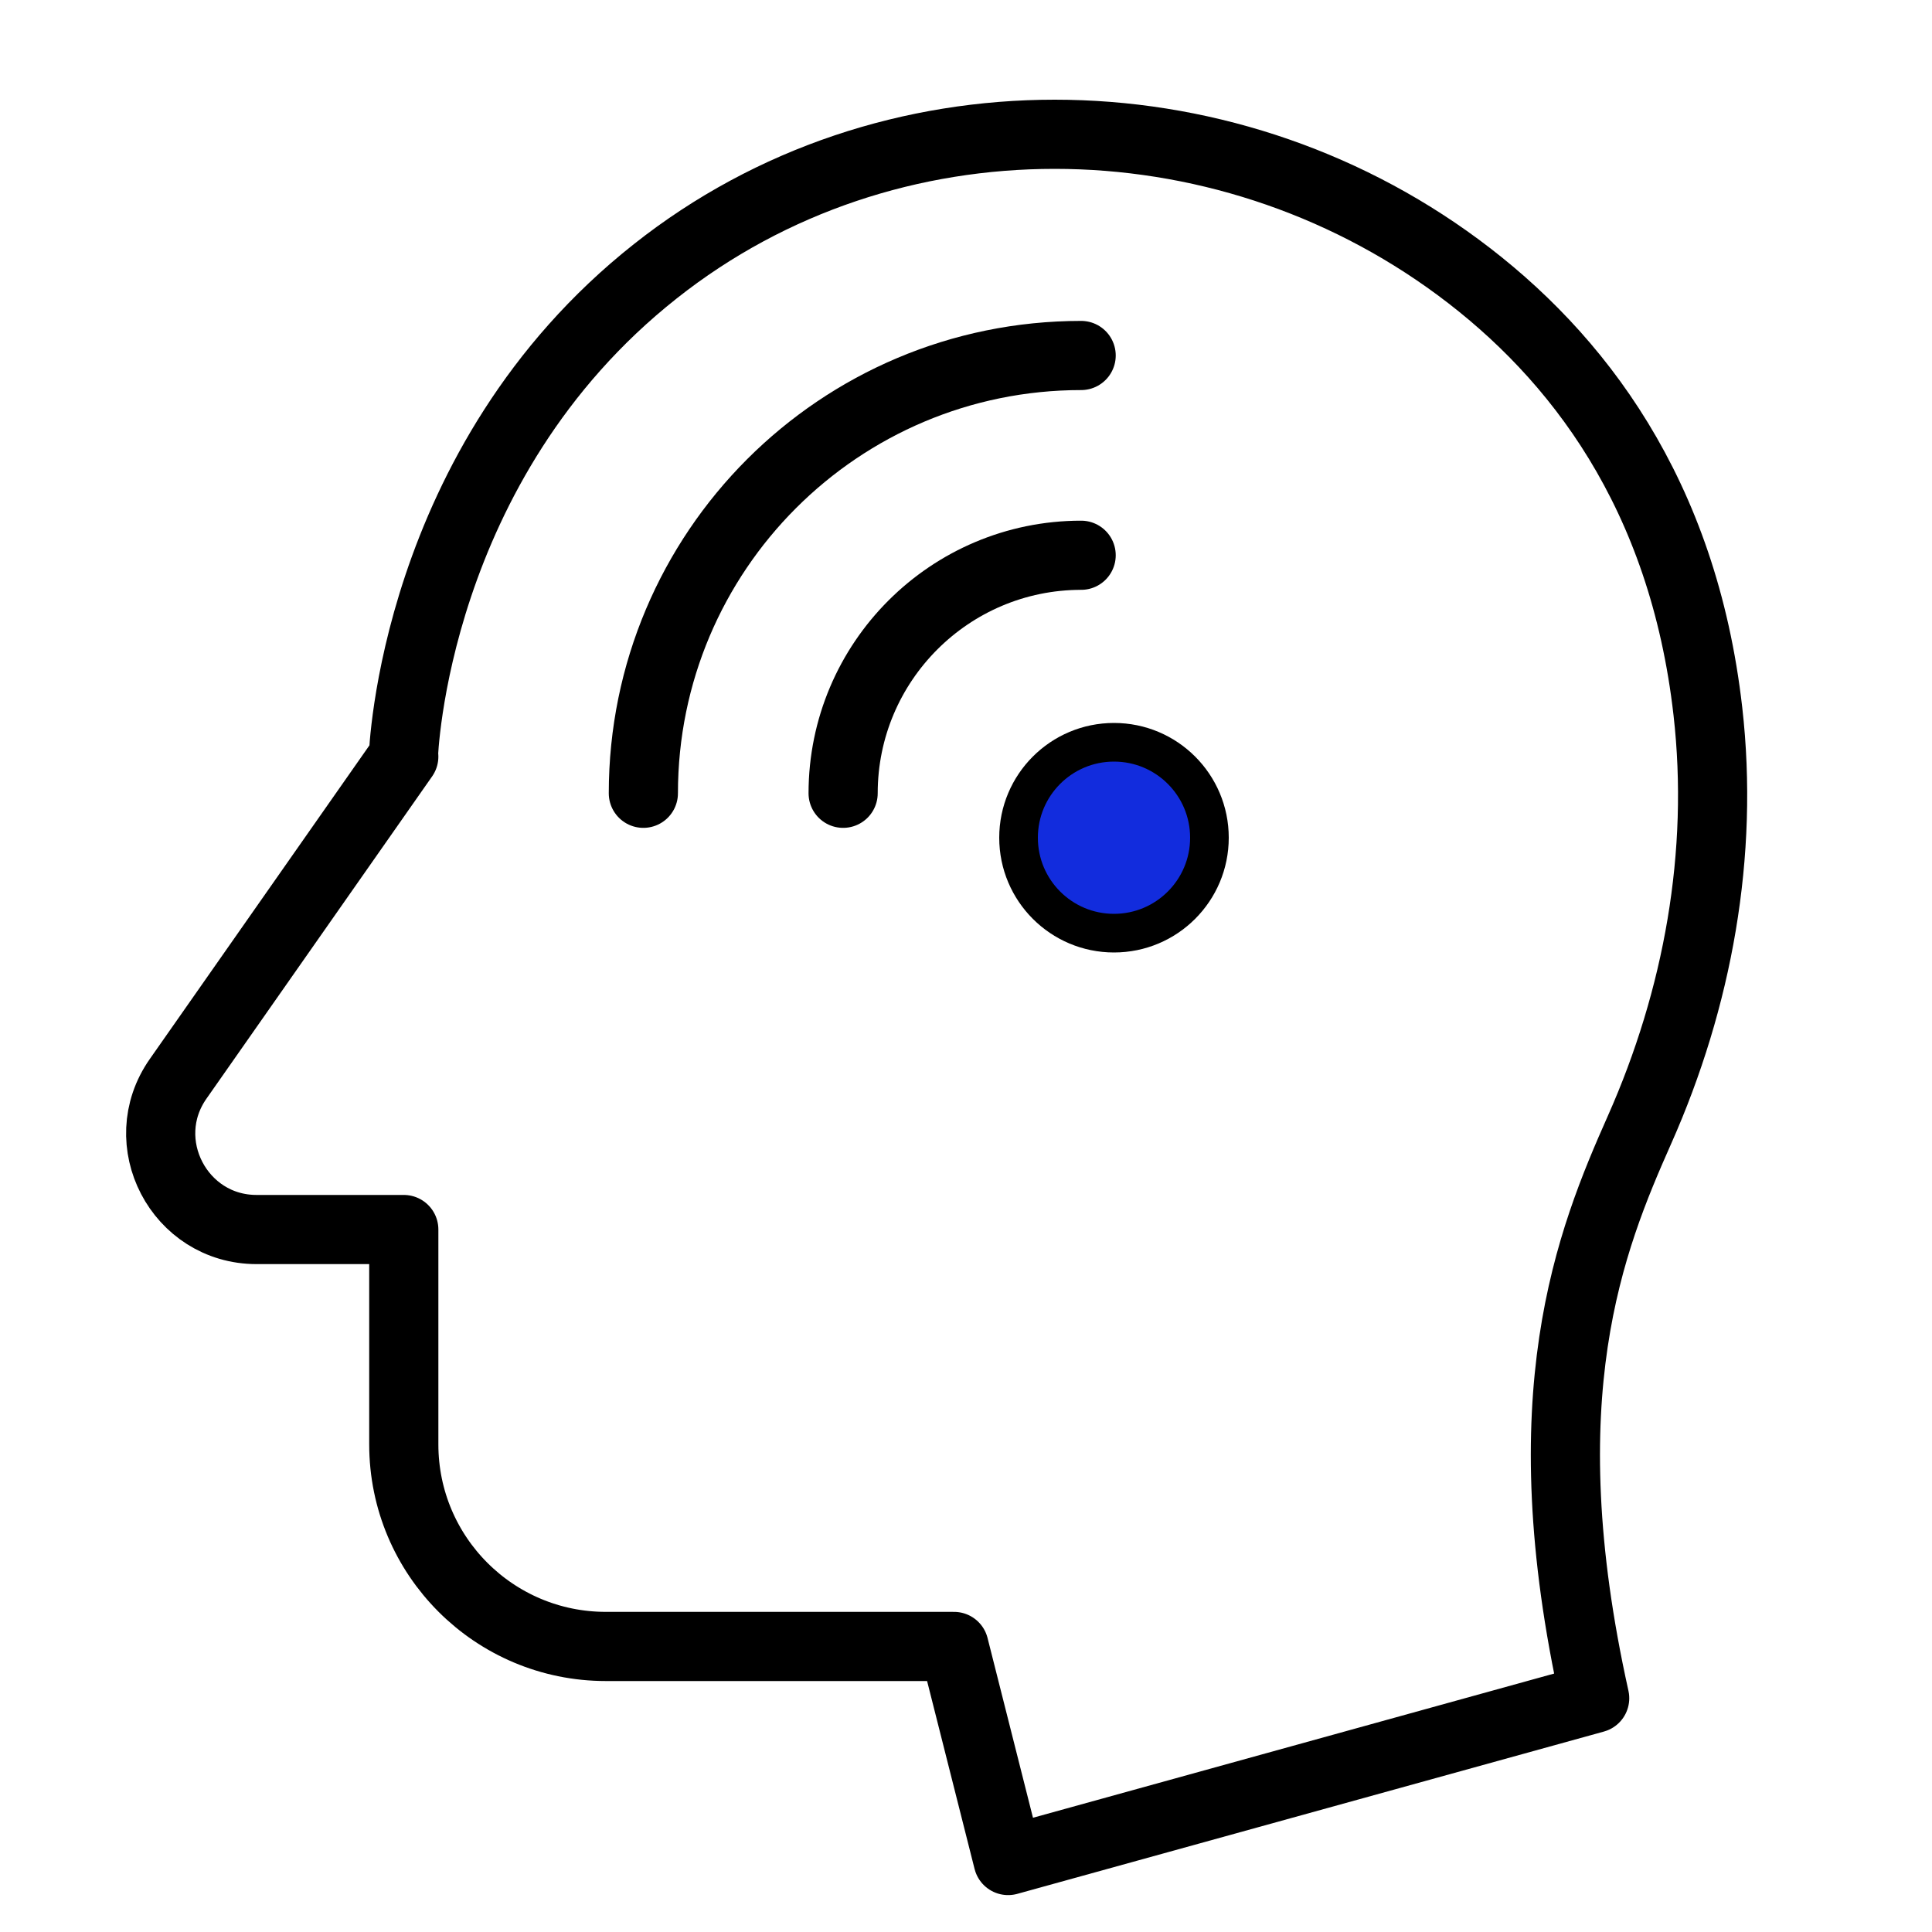
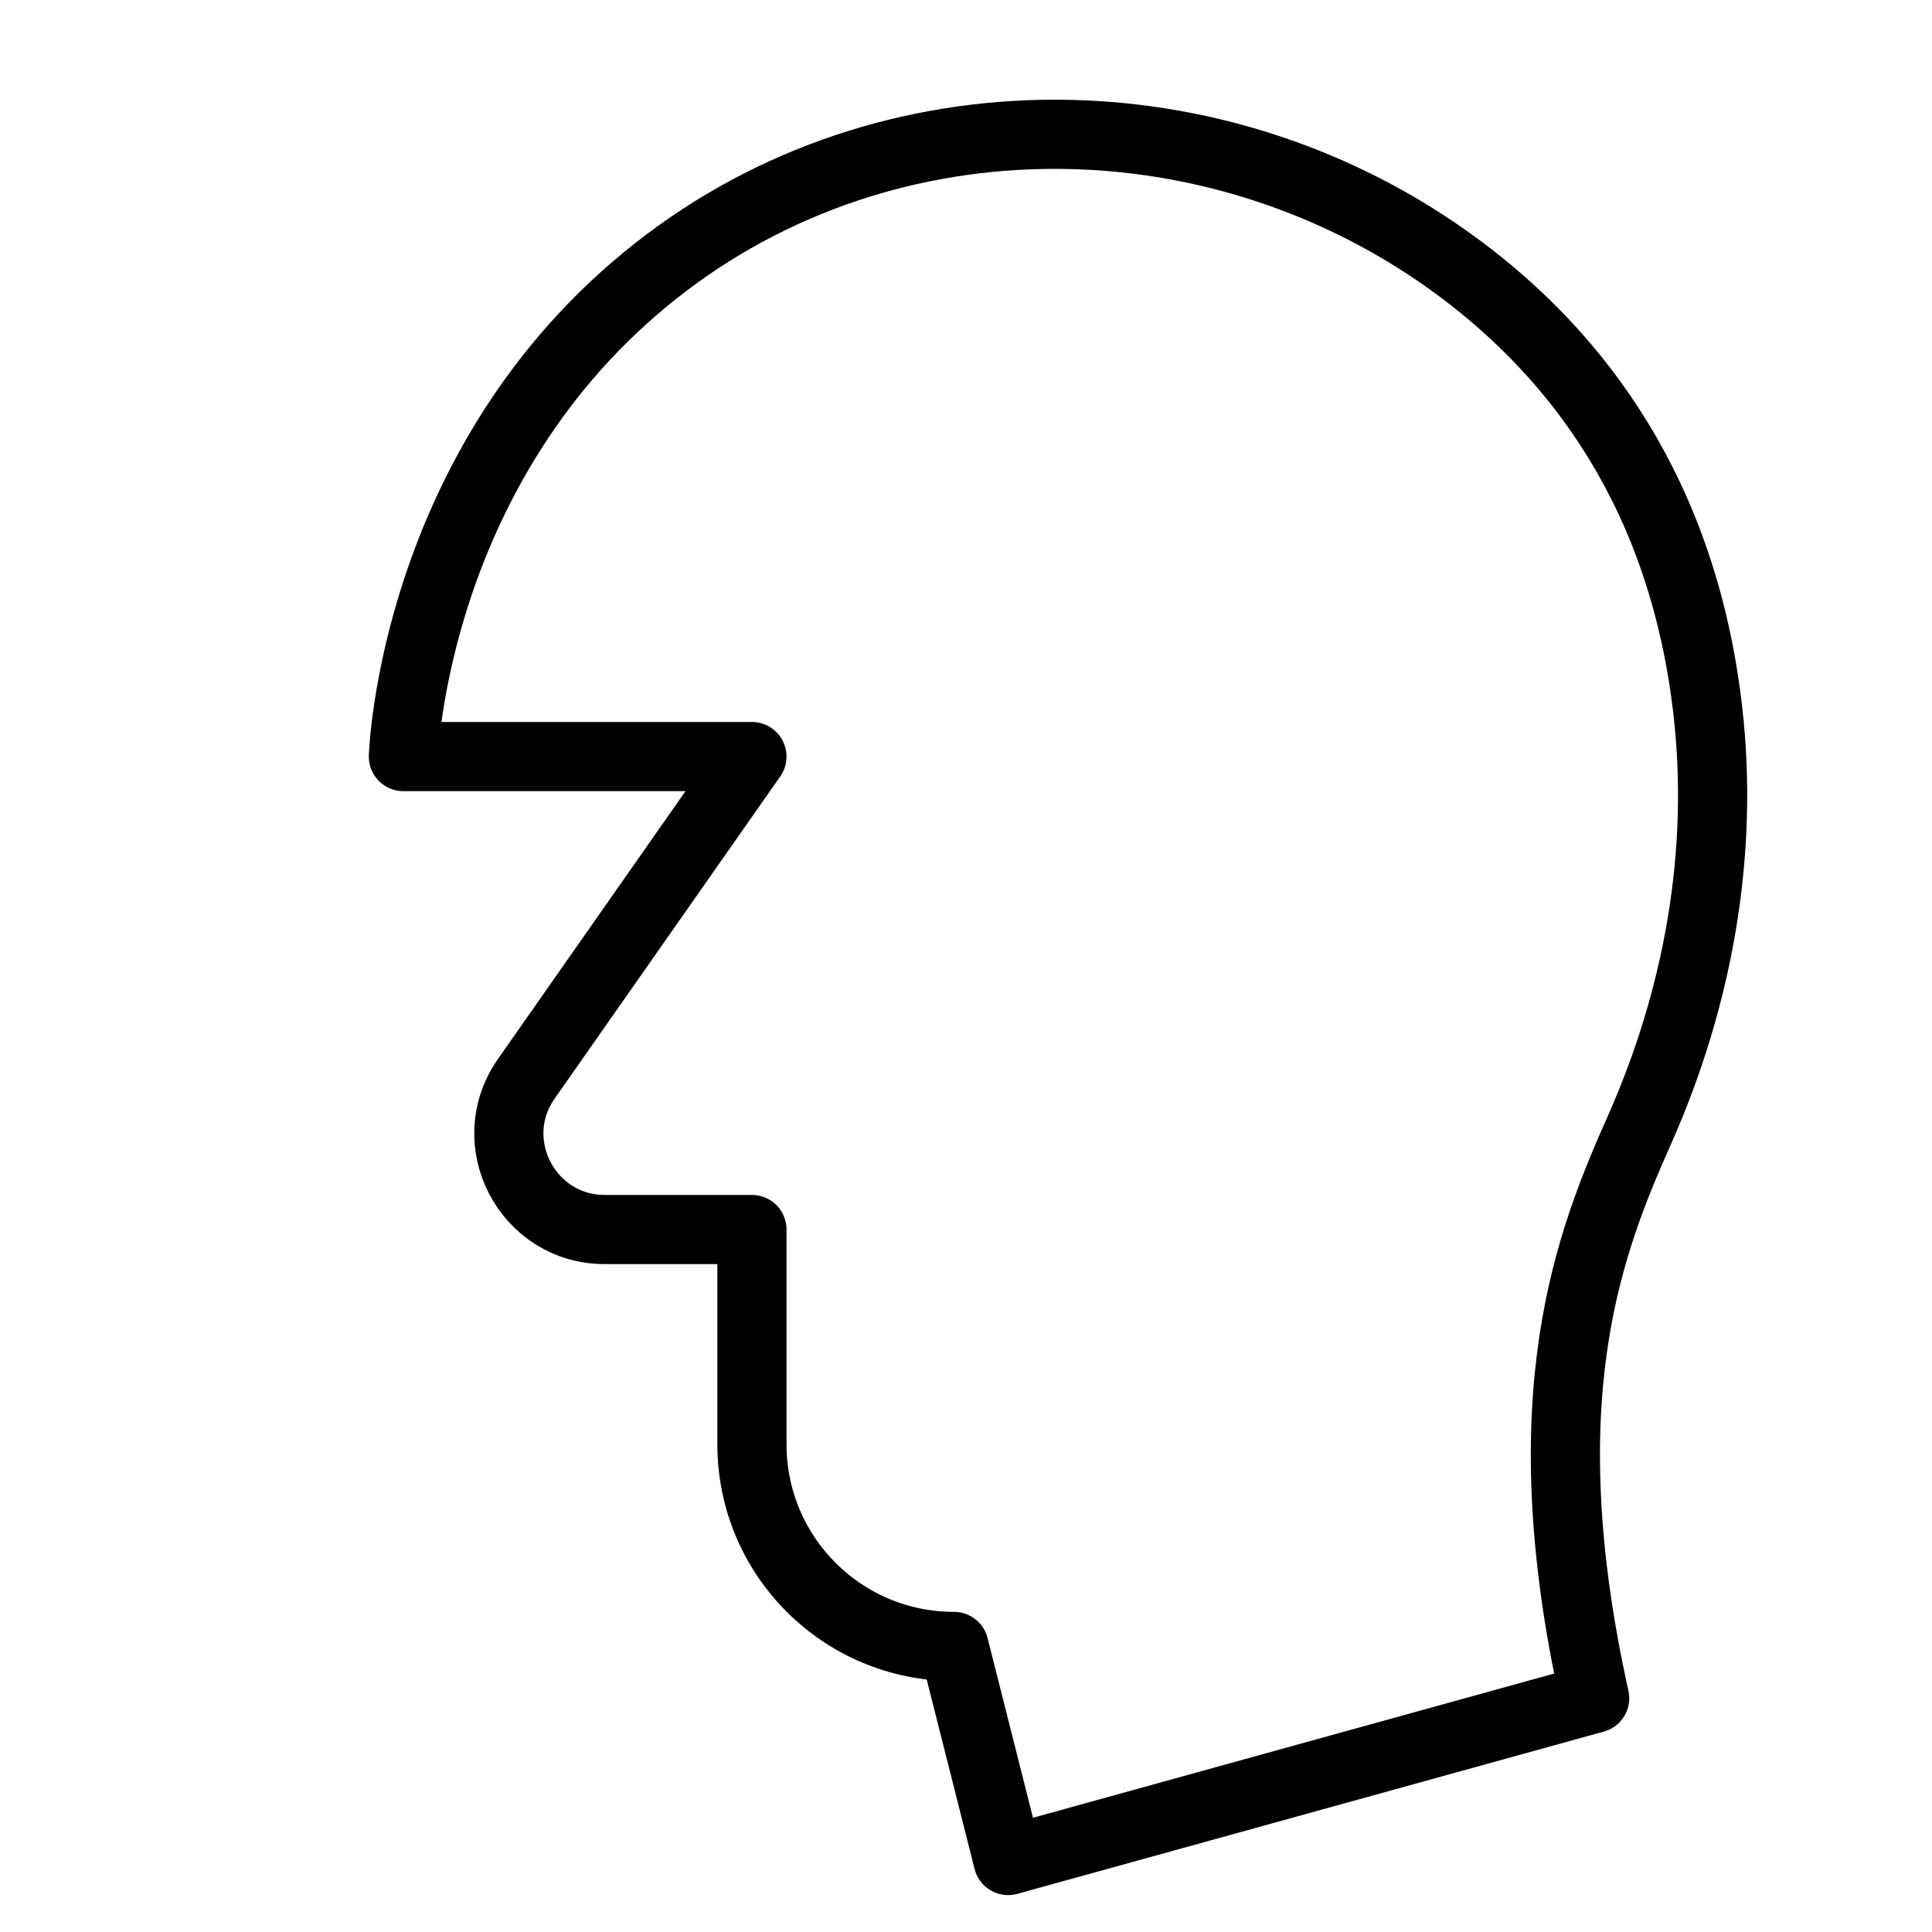
<svg xmlns="http://www.w3.org/2000/svg" id="_图层_1" viewBox="0 0 50 50">
  <defs>
    <style>.cls-1{fill:none;stroke-linecap:round;stroke-linejoin:round;stroke-width:1.79px;}.cls-1,.cls-2{stroke:#000;}.cls-2{fill:#122cdd;stroke-miterlimit:10;}</style>
  </defs>
-   <path class="cls-1" d="m10.44,19.58s.23-7.59,6.52-12.56c6.01-4.76,14.62-4.66,20.78-.1,3.08,2.28,5.82,5.86,6.46,11.49.42,3.69-.26,7.43-1.77,10.83-1.27,2.86-2.9,6.88-1.16,14.71l-15.18,4.2-1.4-5.54h-9.01c-2.89,0-5.23-2.34-5.23-5.23v-5.56h-3.81c-2,0-3.18-2.26-2.03-3.9l5.84-8.34Z" />
-   <path class="cls-1" d="m21.82,20.53c0-3.4,2.76-6.16,6.16-6.16" />
-   <path class="cls-1" d="m16.65,20.53c0-6.26,5.07-11.33,11.33-11.33" />
-   <circle class="cls-2" cx="28.83" cy="21.68" r="2.47" />
+   <path class="cls-1" d="m10.44,19.58s.23-7.59,6.52-12.56c6.01-4.76,14.62-4.66,20.78-.1,3.08,2.28,5.82,5.86,6.46,11.49.42,3.69-.26,7.43-1.77,10.83-1.27,2.86-2.9,6.88-1.16,14.71l-15.18,4.2-1.4-5.54c-2.89,0-5.23-2.34-5.23-5.23v-5.56h-3.81c-2,0-3.18-2.26-2.03-3.9l5.84-8.34Z" />
</svg>